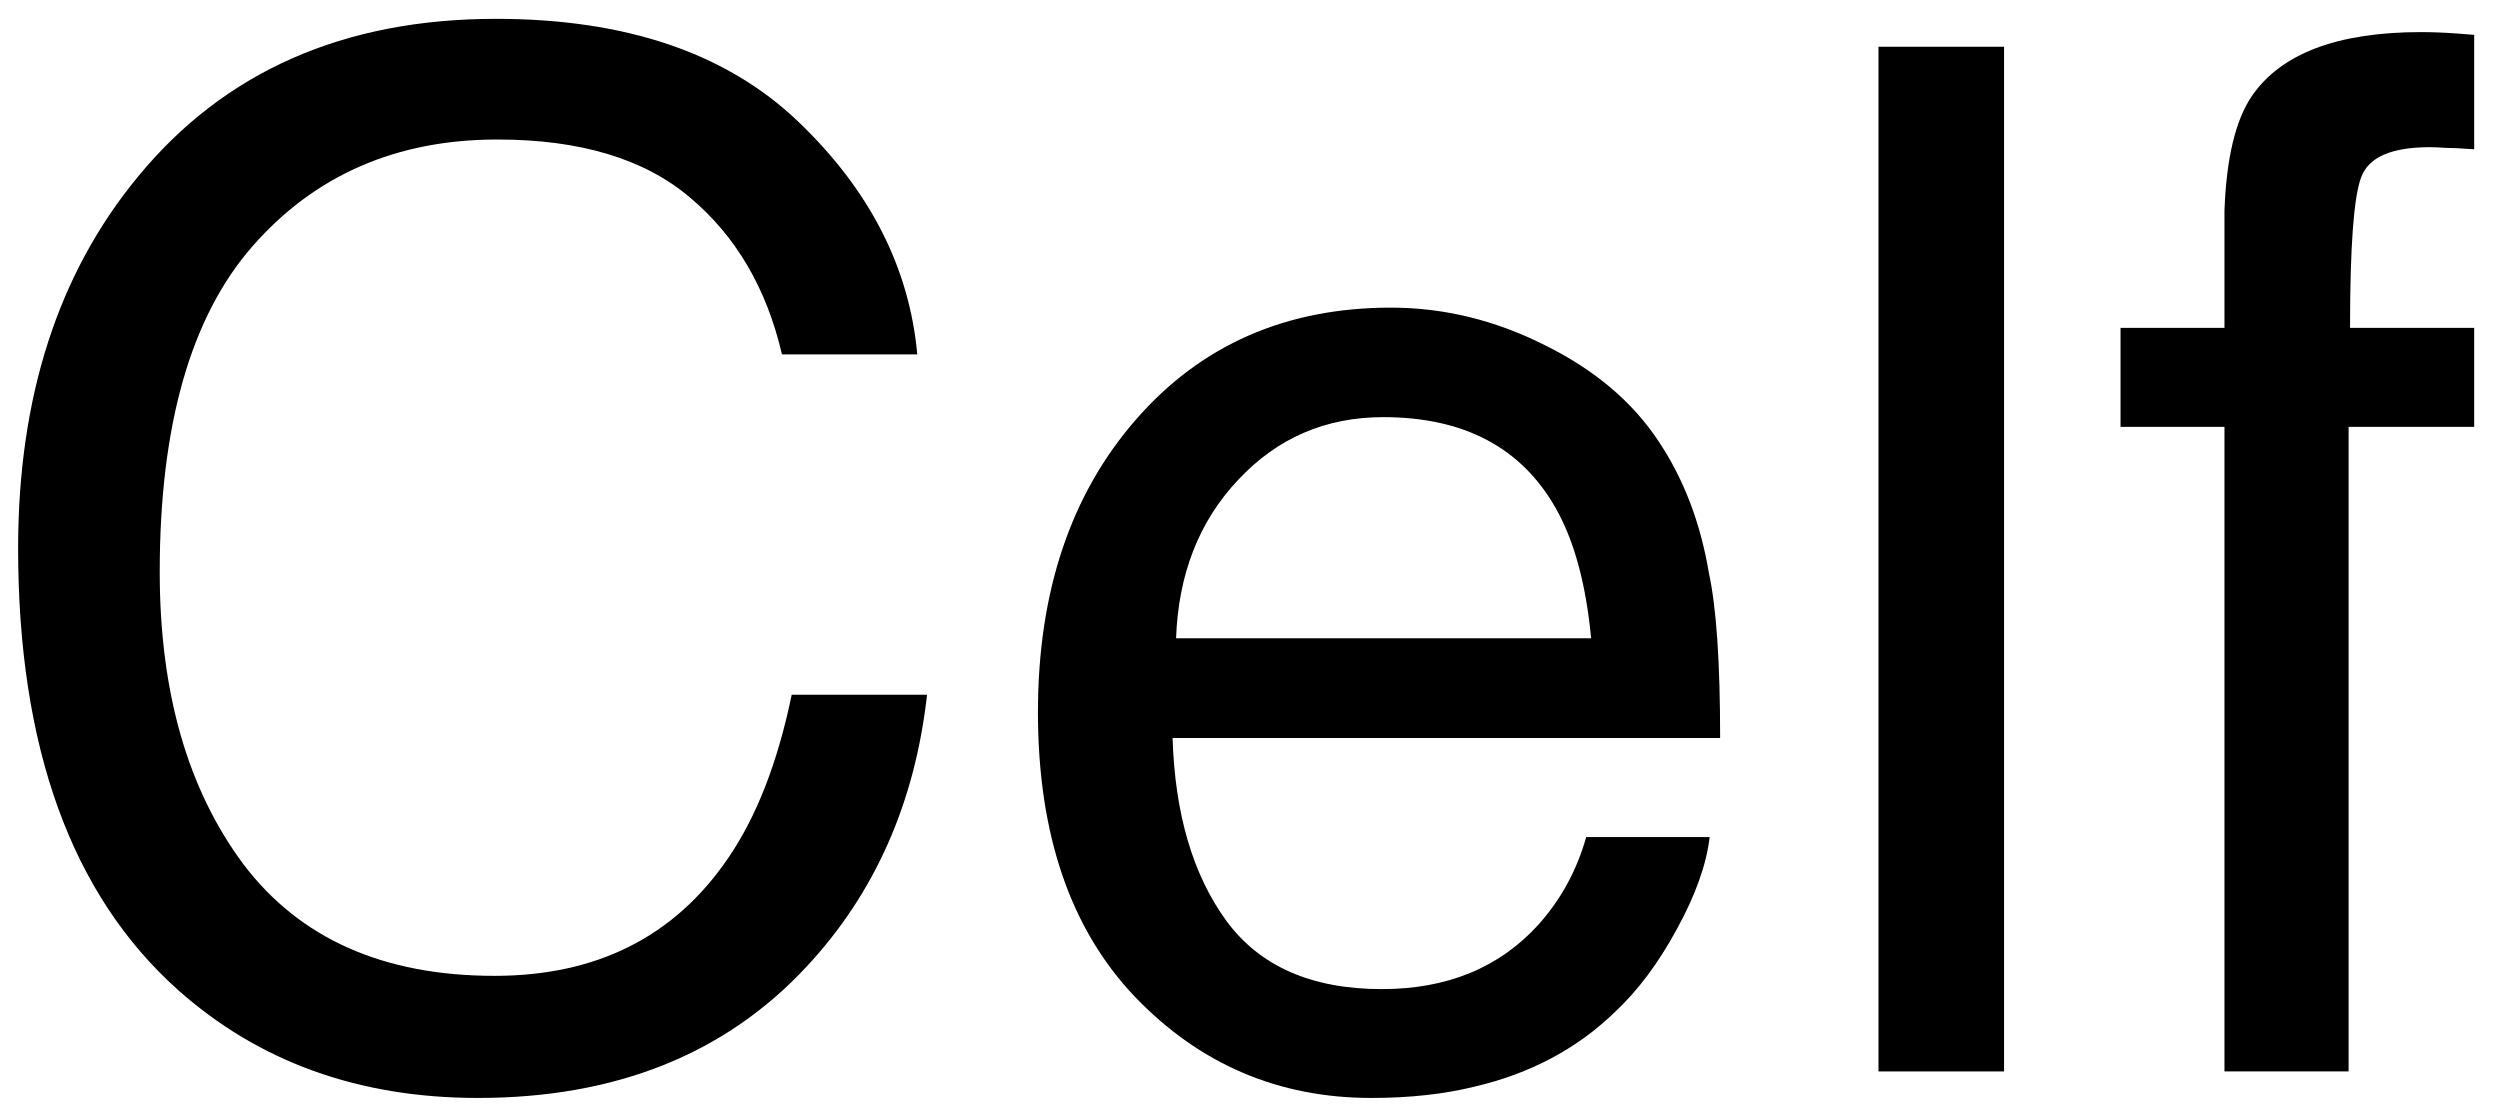
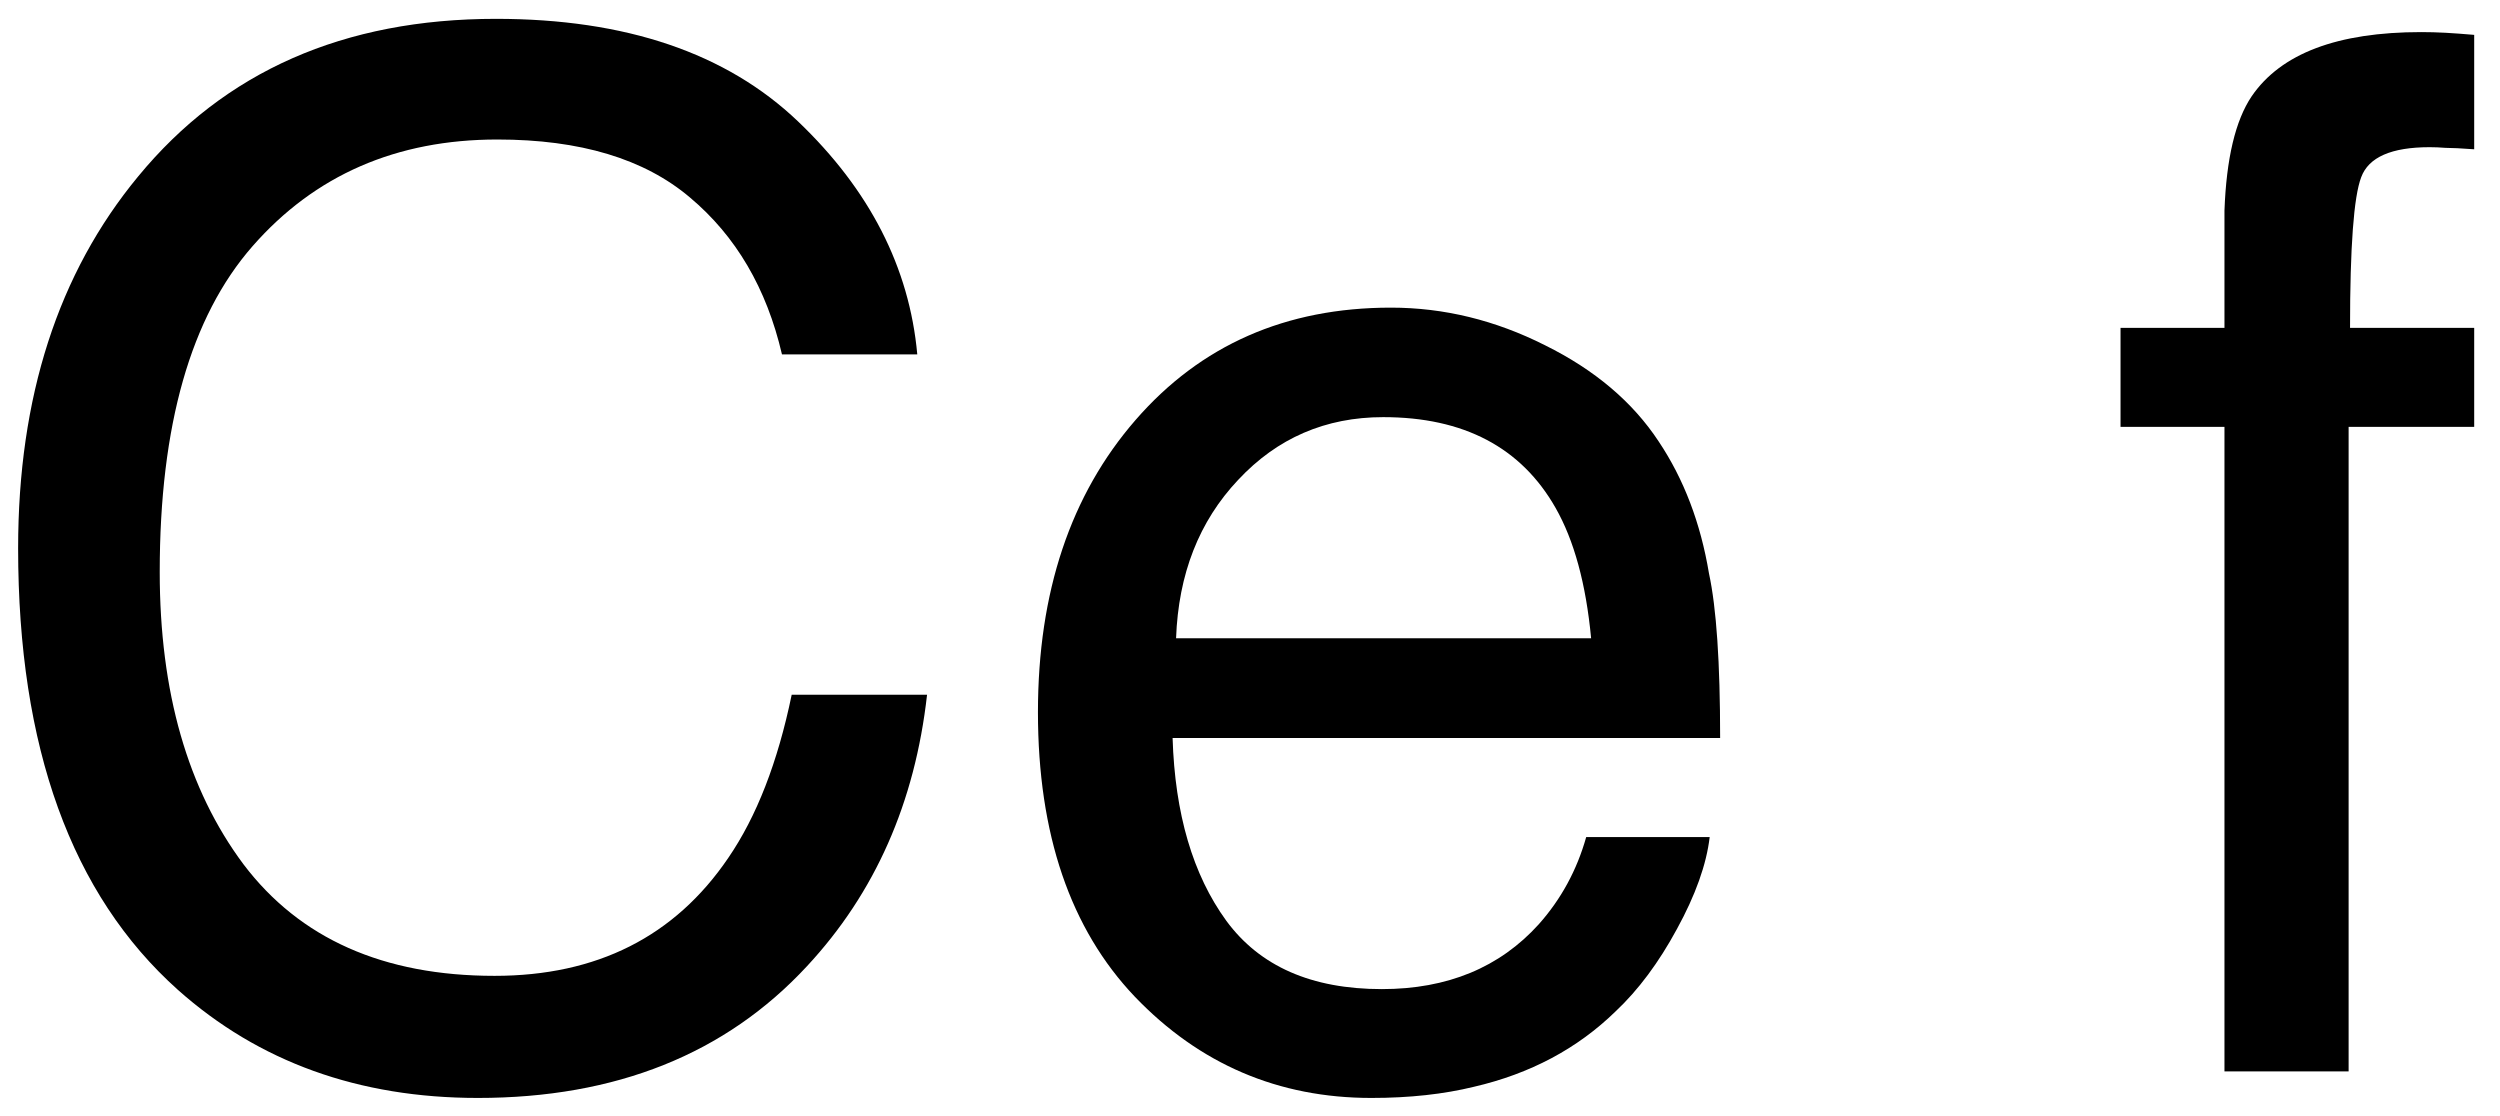
<svg xmlns="http://www.w3.org/2000/svg" width="56" height="25" viewBox="0 0 56 25" fill="none">
  <path d="M11.109 0.422C14.016 0.422 16.271 1.188 17.875 2.719C19.479 4.25 20.37 5.99 20.547 7.938H17.516C17.172 6.458 16.484 5.286 15.453 4.422C14.432 3.557 12.995 3.125 11.141 3.125C8.88 3.125 7.052 3.922 5.656 5.516C4.271 7.099 3.578 9.531 3.578 12.812C3.578 15.5 4.203 17.682 5.453 19.359C6.714 21.026 8.589 21.859 11.078 21.859C13.37 21.859 15.115 20.979 16.312 19.219C16.948 18.292 17.422 17.073 17.734 15.562H20.766C20.495 17.979 19.599 20.005 18.078 21.641C16.255 23.609 13.797 24.594 10.703 24.594C8.036 24.594 5.797 23.787 3.984 22.172C1.599 20.037 0.406 16.74 0.406 12.281C0.406 8.896 1.302 6.12 3.094 3.953C5.031 1.599 7.703 0.422 11.109 0.422Z" fill="black" />
  <path d="M31.156 6.891C32.344 6.891 33.495 7.172 34.609 7.734C35.724 8.286 36.573 9.005 37.156 9.891C37.719 10.734 38.094 11.719 38.281 12.844C38.448 13.615 38.531 14.844 38.531 16.531H26.266C26.318 18.229 26.719 19.594 27.469 20.625C28.219 21.646 29.38 22.156 30.953 22.156C32.422 22.156 33.594 21.672 34.469 20.703C34.969 20.141 35.323 19.49 35.531 18.75H38.297C38.224 19.365 37.979 20.052 37.562 20.812C37.156 21.562 36.698 22.177 36.188 22.656C35.333 23.49 34.276 24.052 33.016 24.344C32.339 24.51 31.573 24.594 30.719 24.594C28.635 24.594 26.87 23.838 25.422 22.328C23.974 20.807 23.25 18.682 23.25 15.953C23.25 13.266 23.979 11.083 25.438 9.406C26.896 7.729 28.802 6.891 31.156 6.891ZM35.641 14.297C35.526 13.078 35.26 12.104 34.844 11.375C34.073 10.021 32.786 9.344 30.984 9.344C29.693 9.344 28.609 9.812 27.734 10.75C26.859 11.677 26.396 12.859 26.344 14.297H35.641Z" fill="black" />
-   <path d="M42.078 1.047H44.891V24H42.078V1.047Z" fill="black" />
  <path d="M49.828 4.719C49.87 3.552 50.073 2.698 50.438 2.156C51.094 1.198 52.359 0.719 54.234 0.719C54.411 0.719 54.594 0.724 54.781 0.734C54.969 0.745 55.182 0.76 55.422 0.781V3.344C55.13 3.323 54.917 3.312 54.781 3.312C54.656 3.302 54.536 3.297 54.422 3.297C53.568 3.297 53.057 3.521 52.891 3.969C52.724 4.406 52.641 5.531 52.641 7.344H55.422V9.562H52.609V24H49.828V9.562H47.5V7.344H49.828V4.719Z" fill="black" />
</svg>